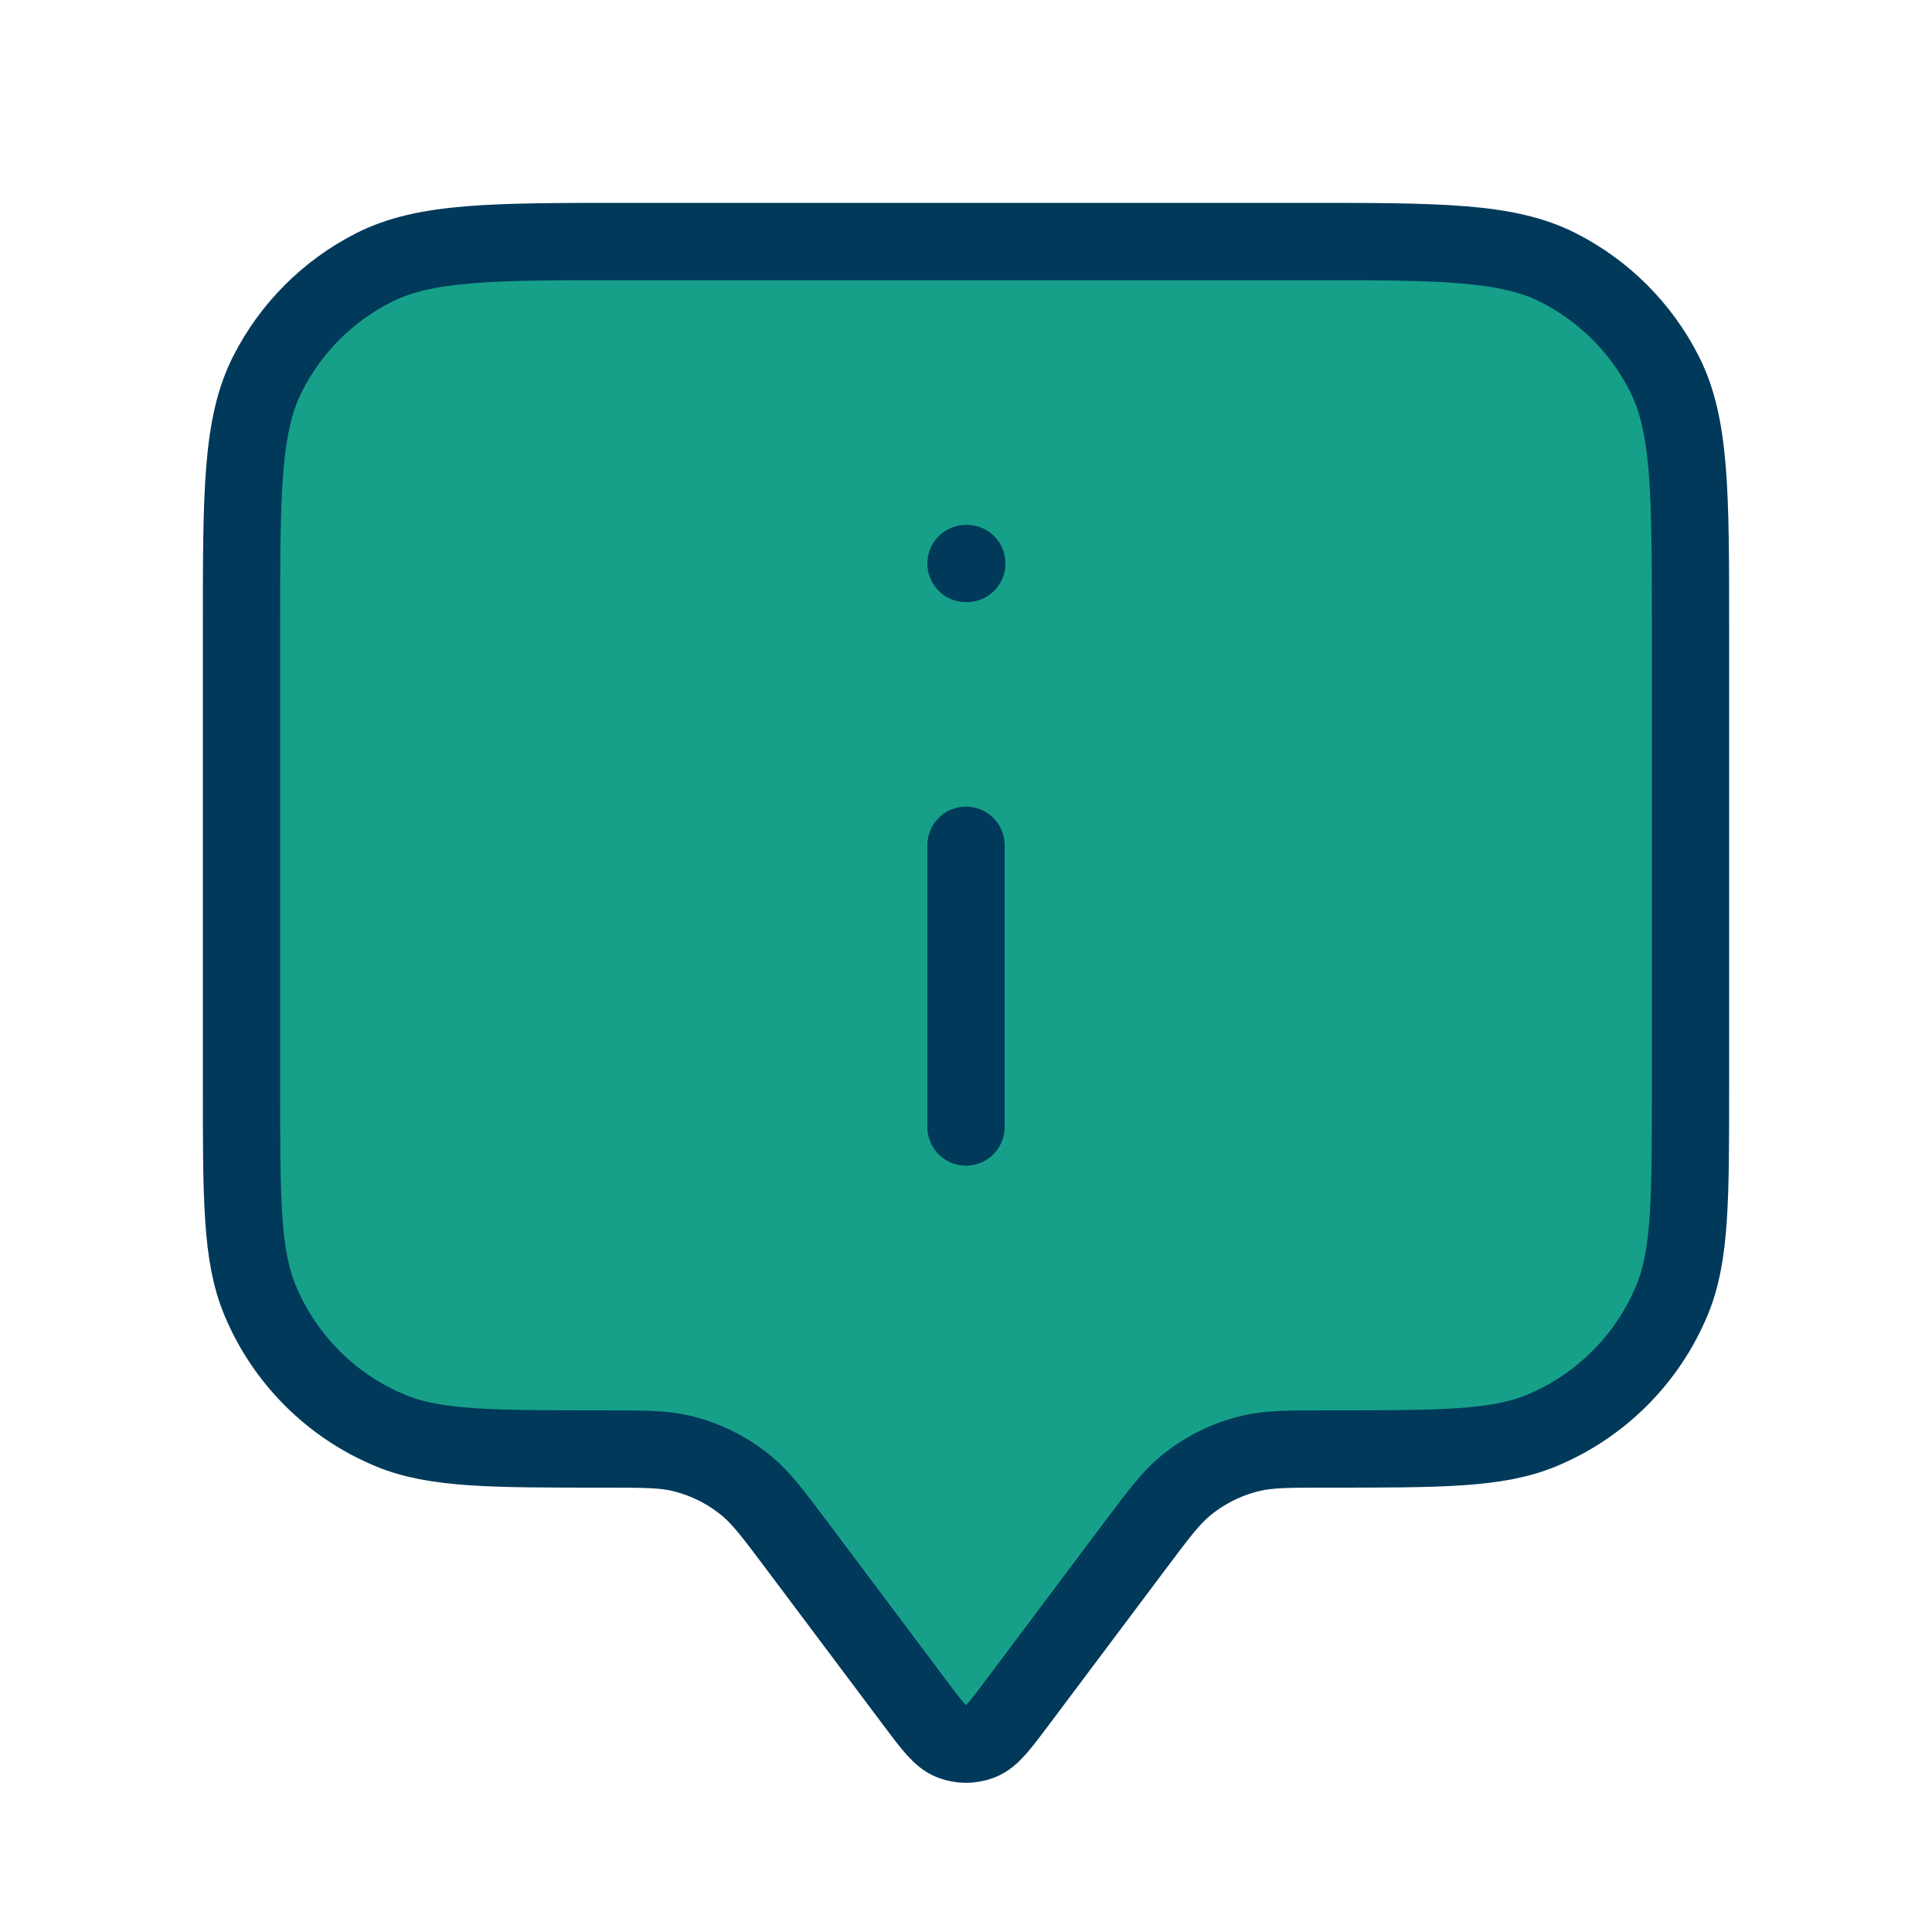
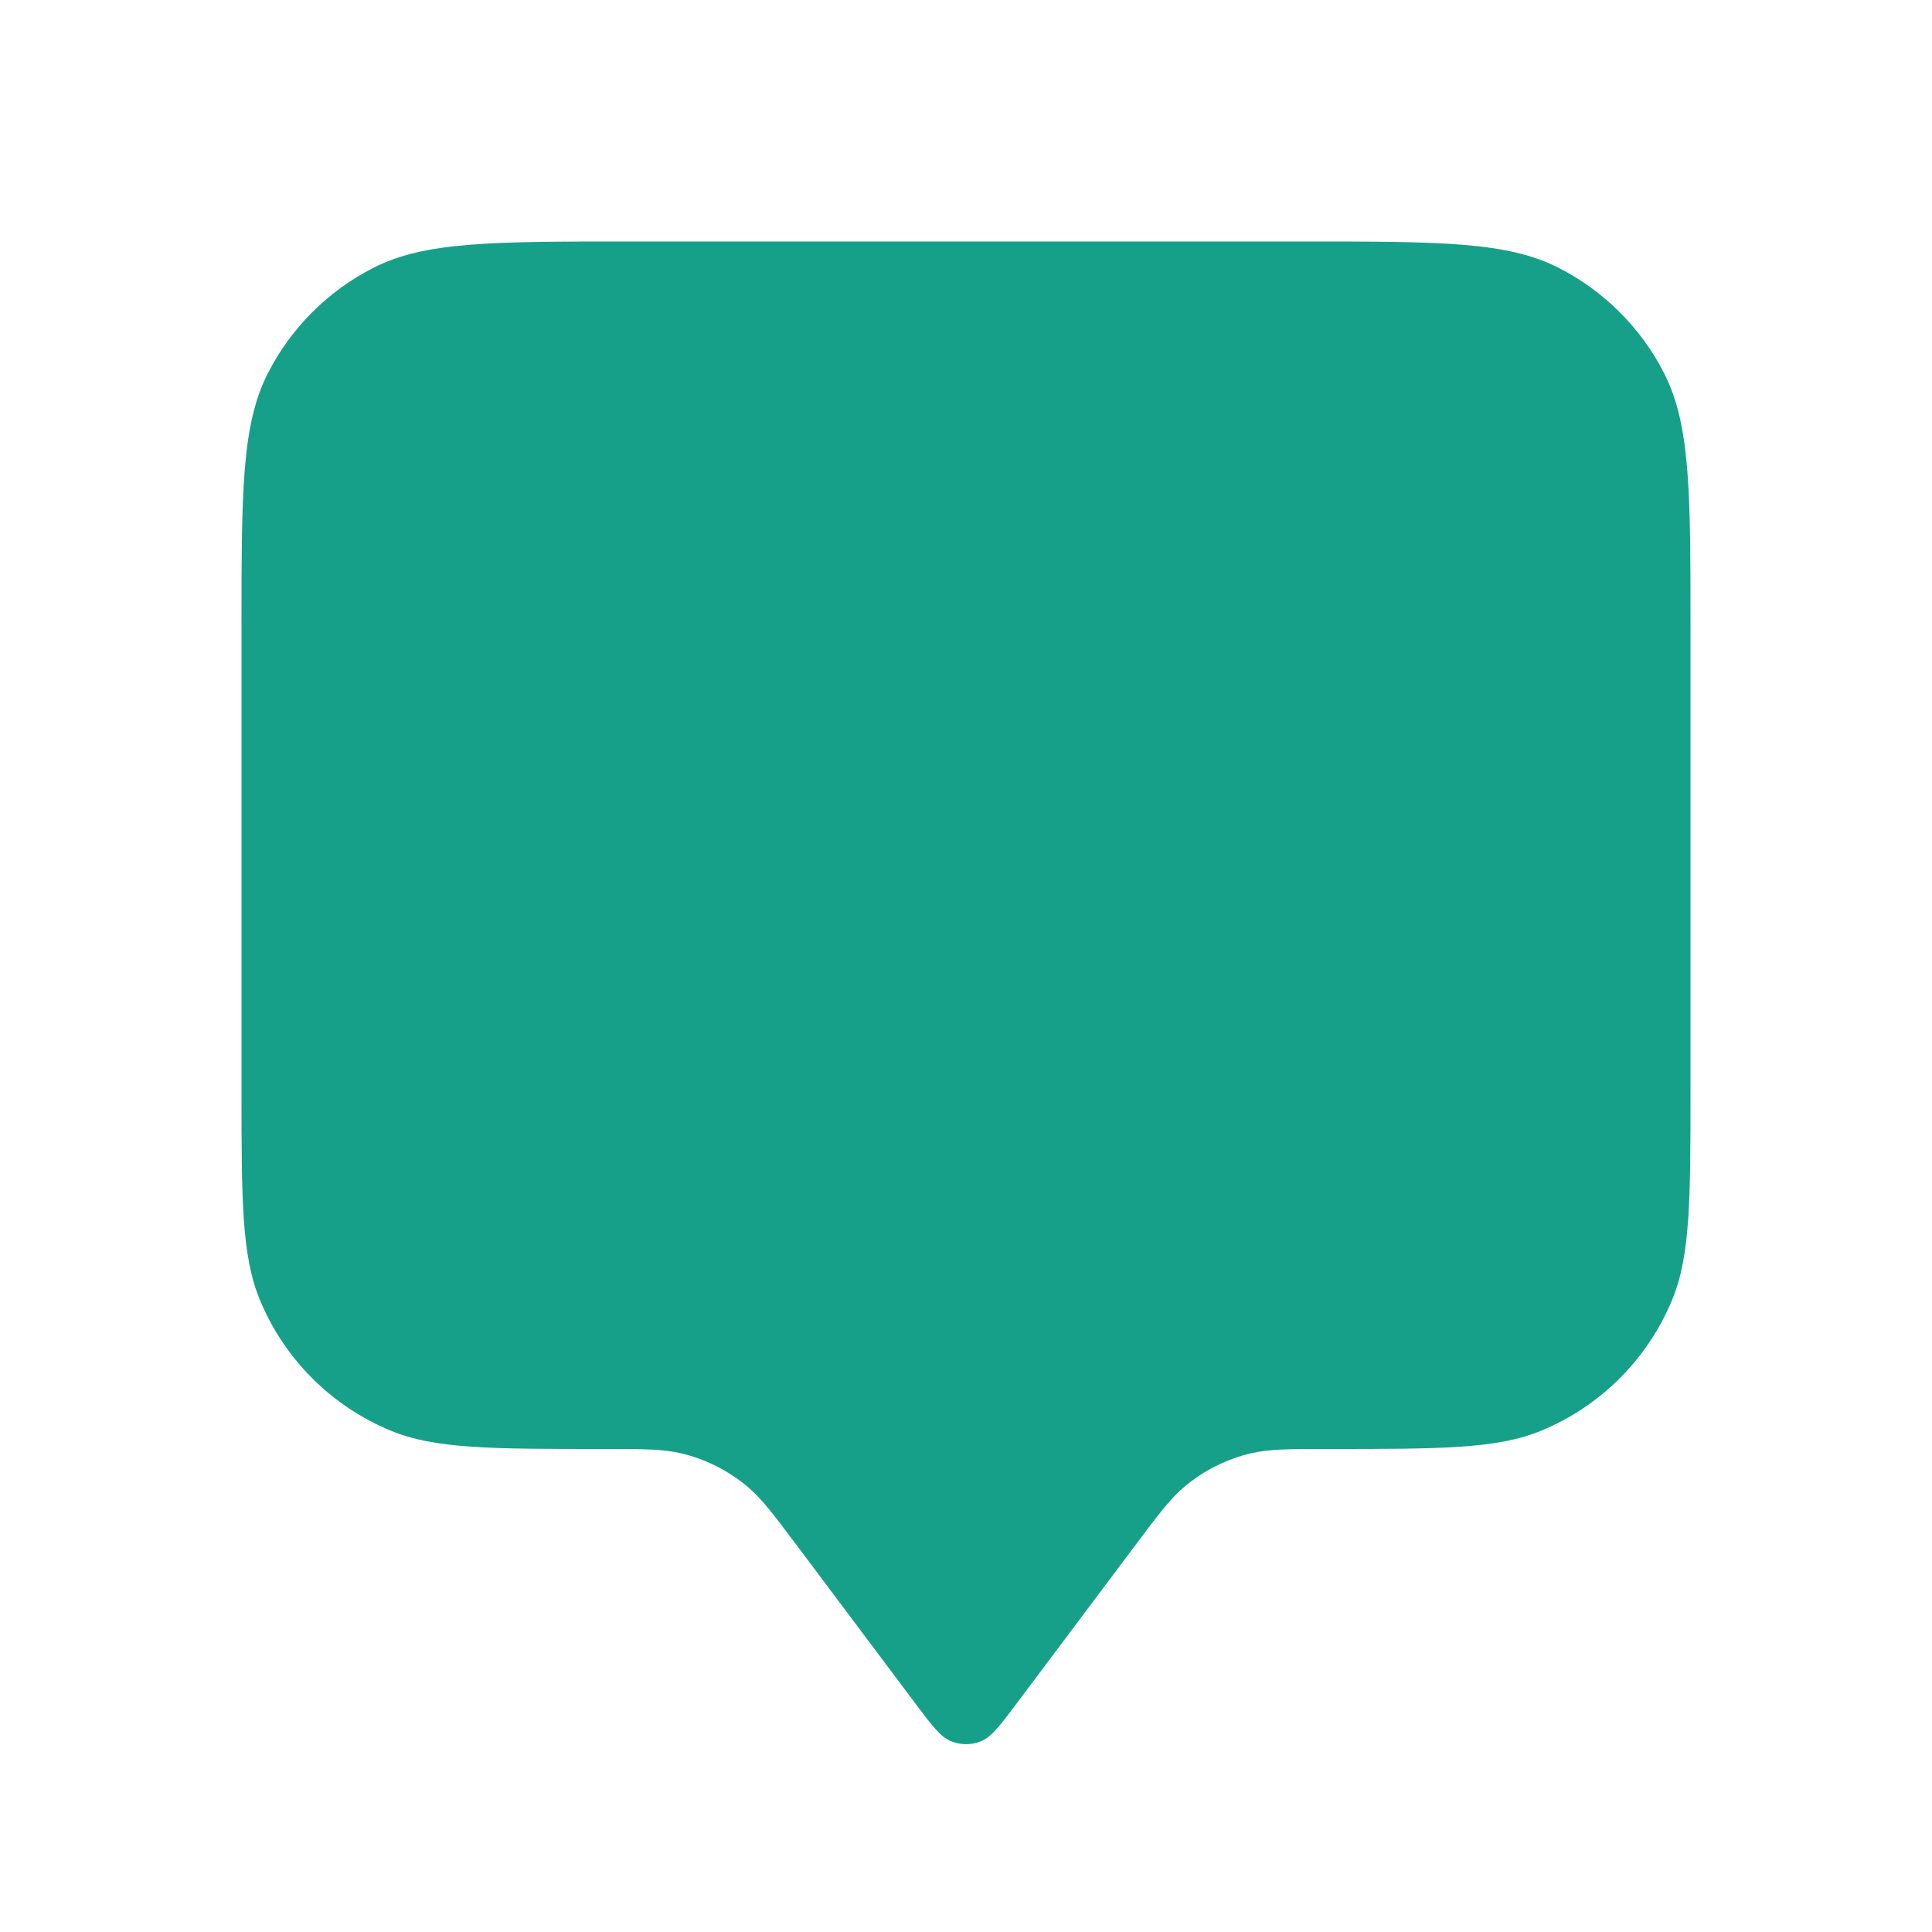
<svg xmlns="http://www.w3.org/2000/svg" width="50" height="50" viewBox="0 0 50 50" fill="none">
  <path d="M25 29.167V21.875V29.167ZM25 14.583H25.021H25ZM20.625 40L23.667 44.056C24.119 44.659 24.345 44.96 24.622 45.068C24.865 45.163 25.135 45.163 25.378 45.068C25.655 44.96 25.881 44.659 26.333 44.056L29.375 40C29.986 39.186 30.291 38.779 30.663 38.468C31.16 38.053 31.747 37.76 32.376 37.611C32.848 37.5 33.357 37.5 34.375 37.5C37.287 37.5 38.743 37.5 39.892 37.024C41.423 36.39 42.64 35.173 43.274 33.642C43.75 32.493 43.75 31.037 43.75 28.125V16.25C43.75 12.75 43.75 10.999 43.069 9.663C42.47 8.487 41.514 7.53 40.337 6.931C39 6.25 37.25 6.25 33.75 6.25H16.25C12.75 6.25 10.999 6.25 9.663 6.931C8.487 7.53 7.53 8.487 6.931 9.663C6.25 10.999 6.25 12.75 6.25 16.25V28.125C6.25 31.037 6.25 32.493 6.726 33.642C7.36 35.173 8.577 36.39 10.108 37.024C11.257 37.5 12.713 37.5 15.625 37.5C16.643 37.5 17.152 37.5 17.624 37.611C18.253 37.76 18.84 38.053 19.337 38.468C19.709 38.779 20.014 39.186 20.625 40Z" fill="#16A089" />
-   <path d="M25 29.167V21.875M25 14.583H25.021M20.625 40L23.667 44.056C24.119 44.659 24.345 44.96 24.622 45.068C24.865 45.163 25.135 45.163 25.378 45.068C25.655 44.96 25.881 44.659 26.333 44.056L29.375 40C29.986 39.186 30.291 38.779 30.663 38.468C31.16 38.053 31.747 37.76 32.376 37.611C32.848 37.5 33.357 37.5 34.375 37.5C37.287 37.5 38.743 37.5 39.892 37.024C41.423 36.39 42.64 35.173 43.274 33.642C43.75 32.493 43.75 31.037 43.75 28.125V16.25C43.75 12.75 43.75 10.999 43.069 9.663C42.47 8.487 41.514 7.53 40.337 6.931C39 6.25 37.25 6.25 33.75 6.25H16.25C12.75 6.25 10.999 6.25 9.663 6.931C8.487 7.53 7.53 8.487 6.931 9.663C6.25 10.999 6.25 12.75 6.25 16.25V28.125C6.25 31.037 6.25 32.493 6.726 33.642C7.36 35.173 8.577 36.39 10.108 37.024C11.257 37.5 12.713 37.5 15.625 37.5C16.643 37.5 17.152 37.5 17.624 37.611C18.253 37.76 18.84 38.053 19.337 38.468C19.709 38.779 20.014 39.186 20.625 40Z" stroke="#00395A" stroke-width="2" stroke-linecap="round" stroke-linejoin="round" />
</svg>